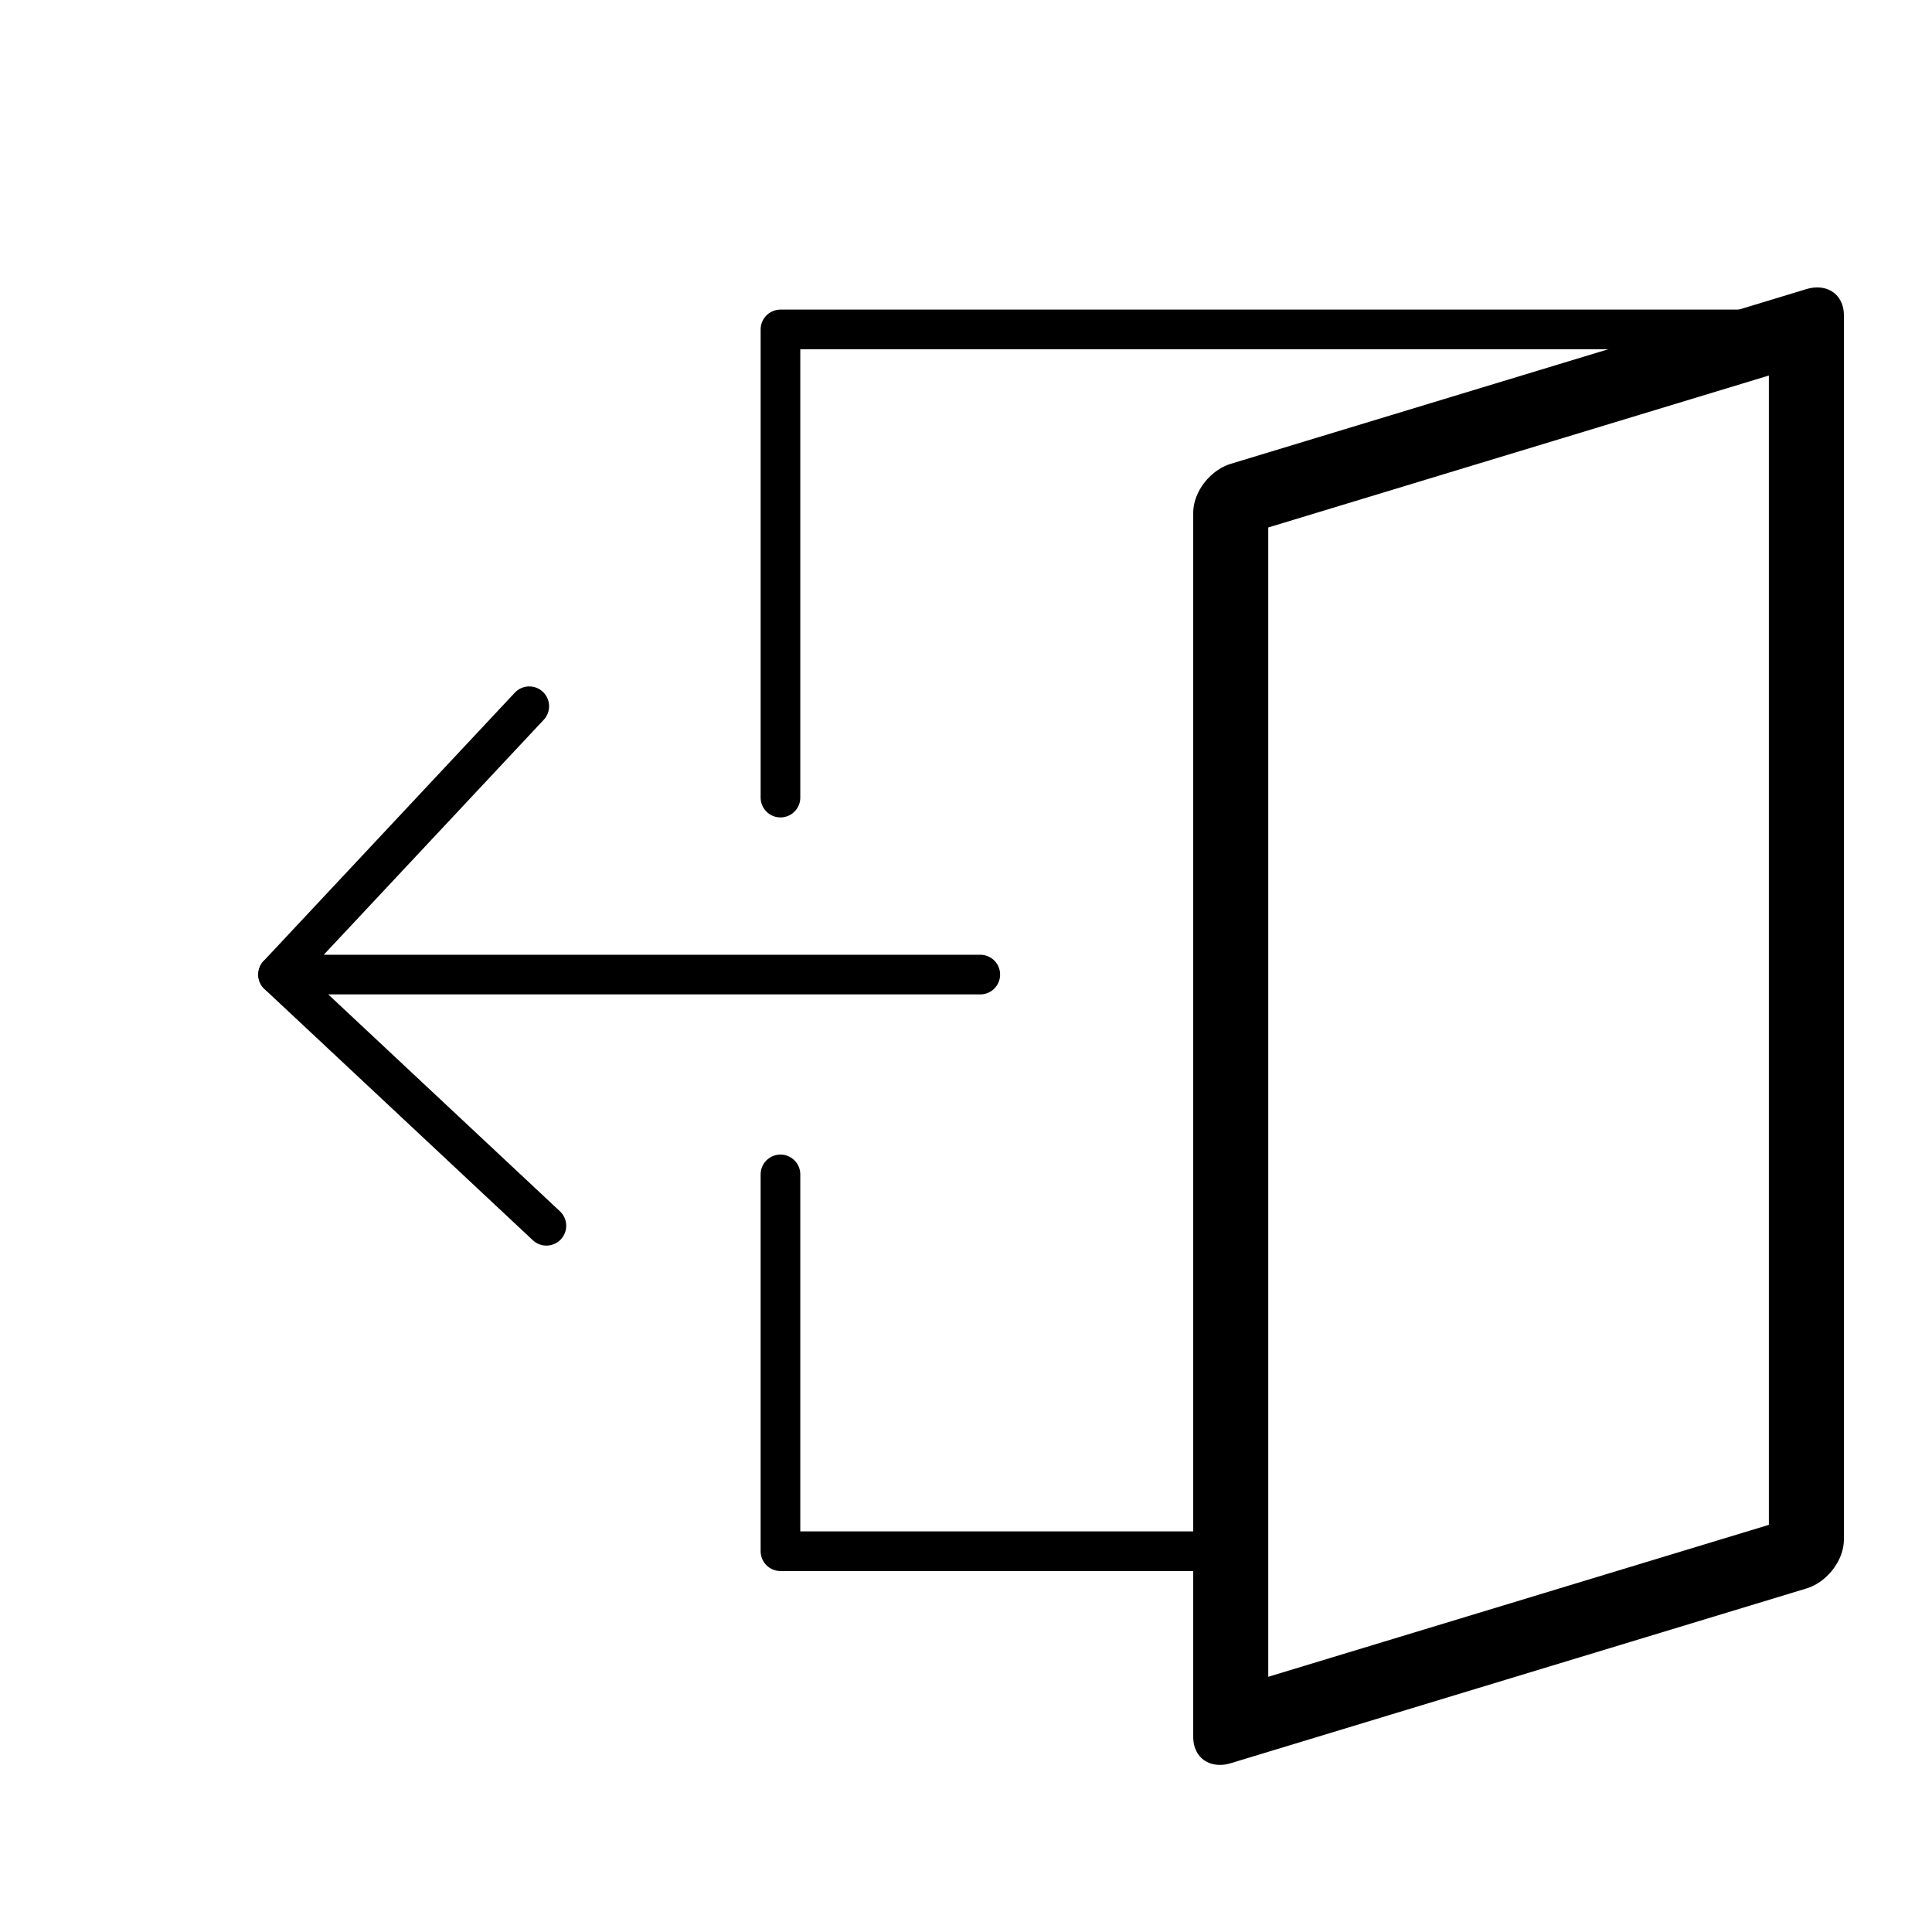
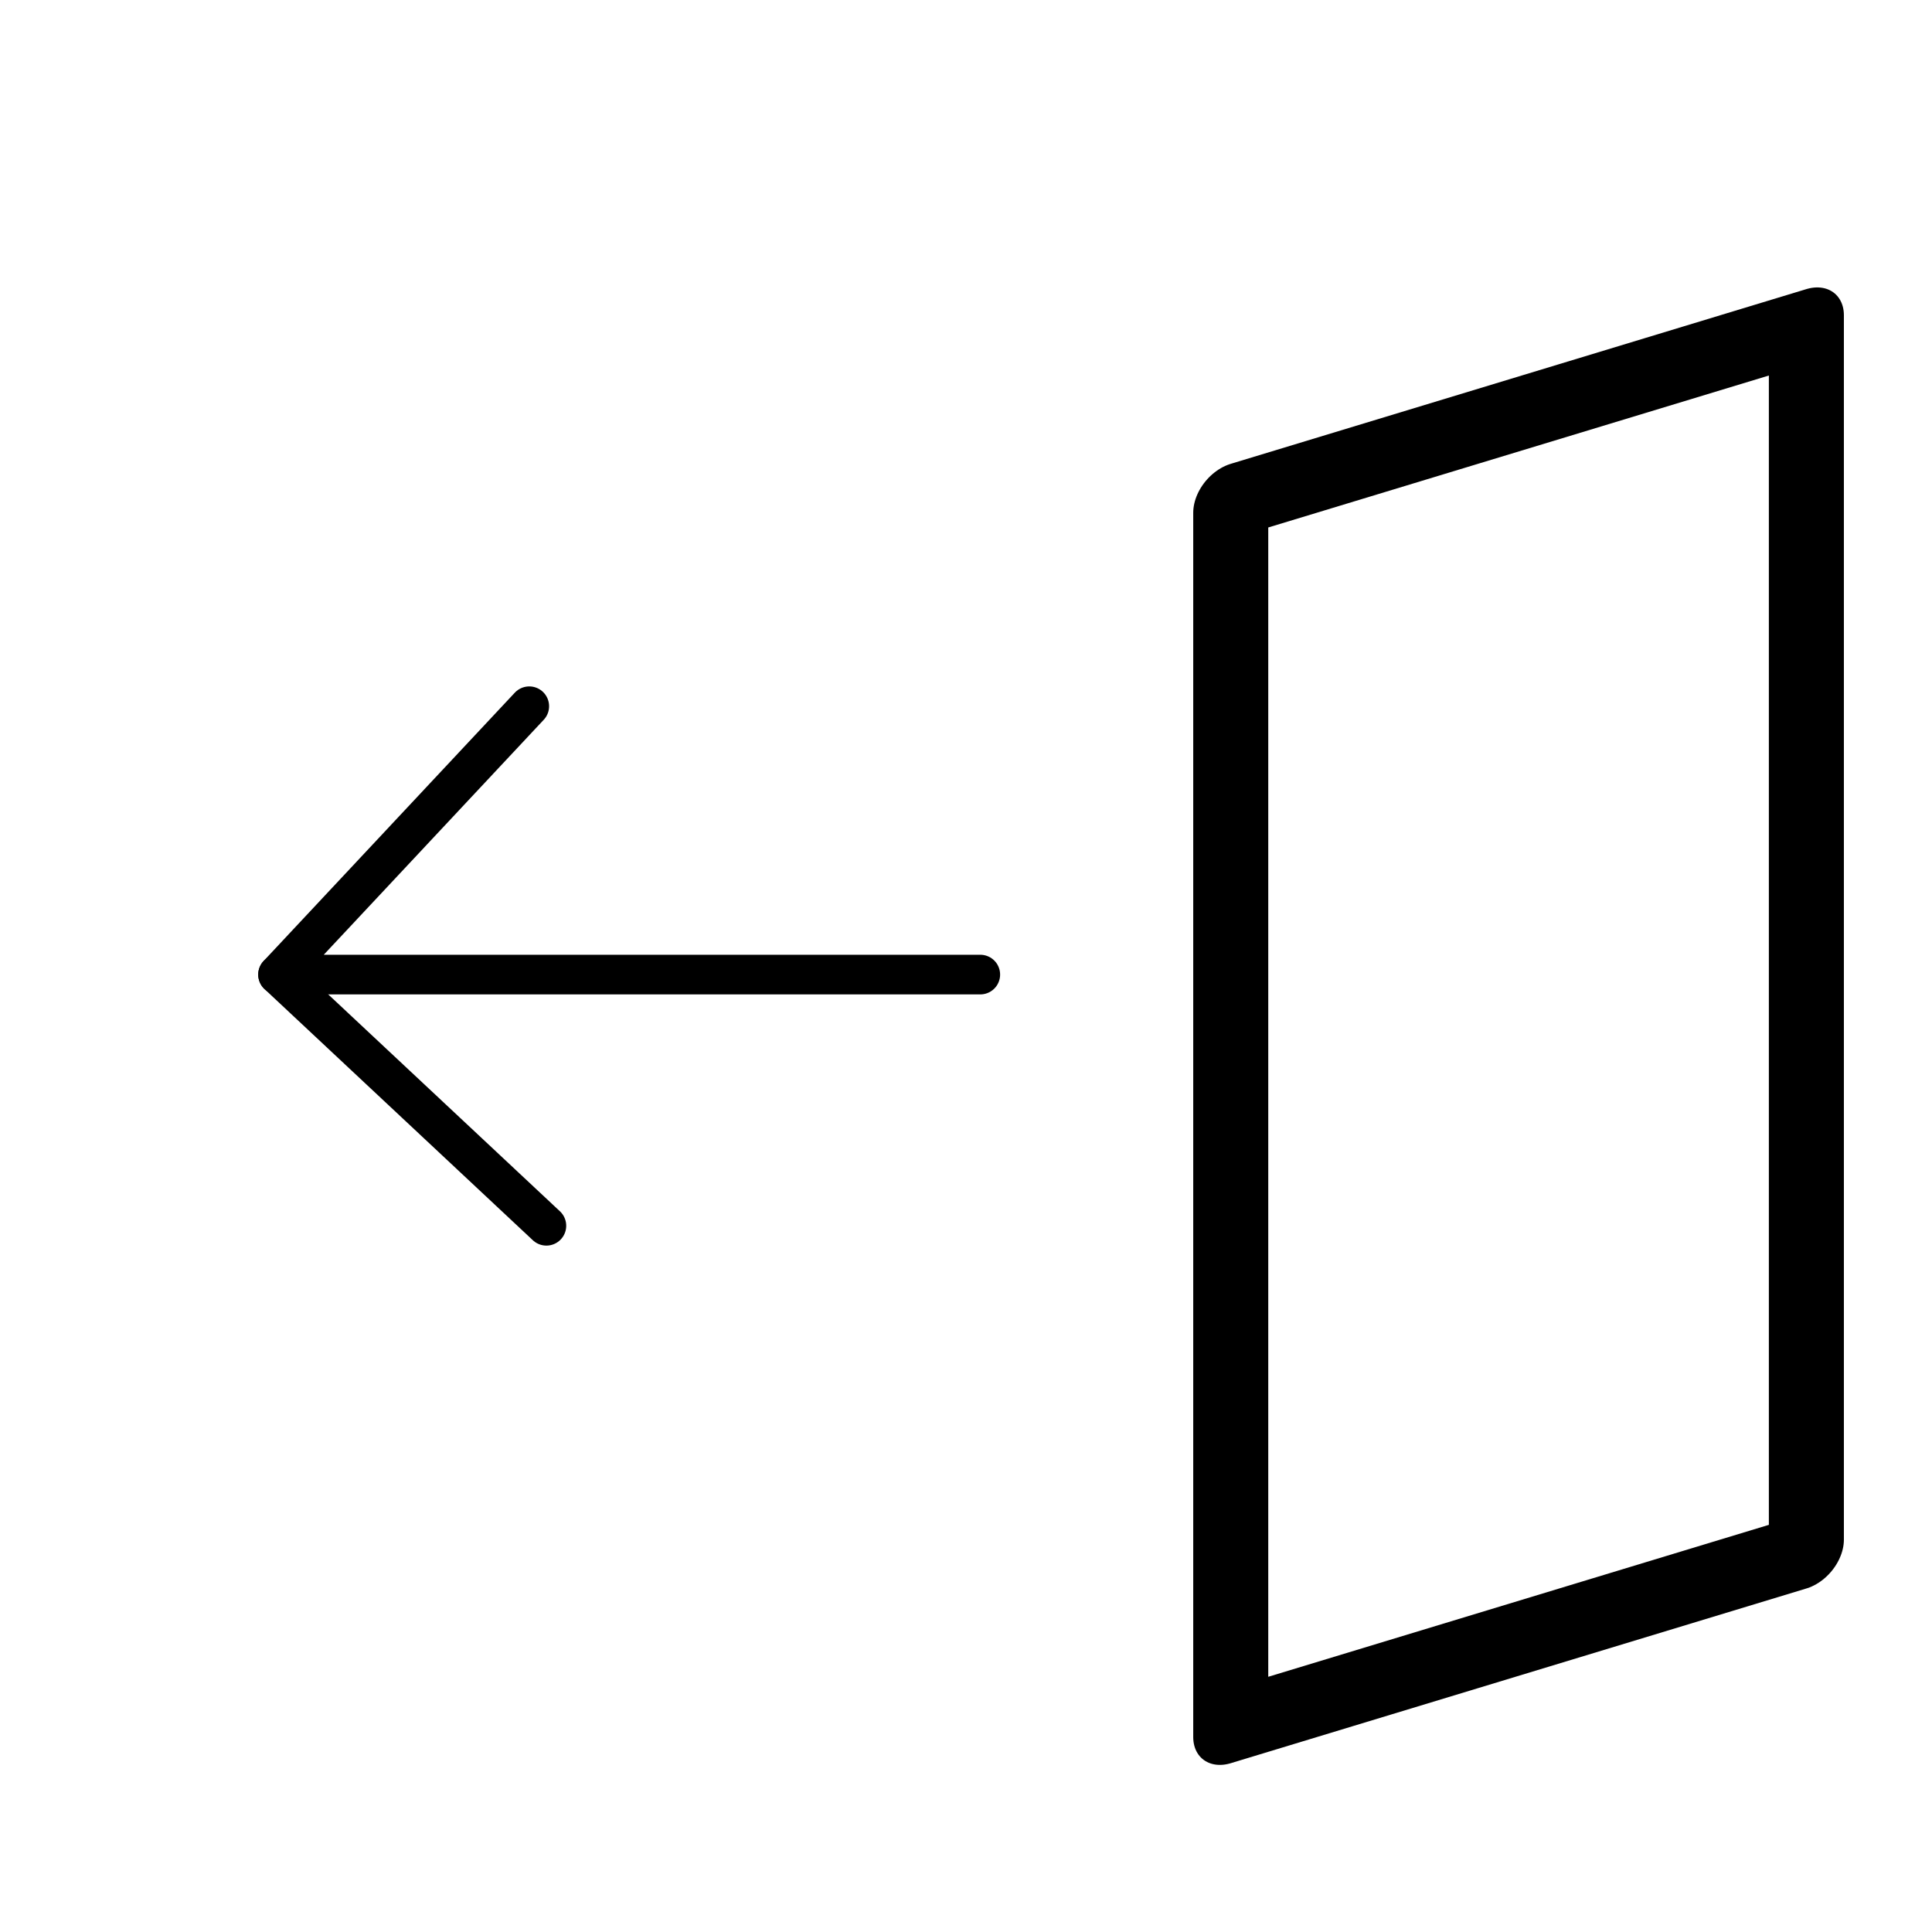
<svg xmlns="http://www.w3.org/2000/svg" width="800px" height="800px" version="1.1" viewBox="144 144 512 512">
  <g fill="none" stroke="#000000" stroke-linecap="round" stroke-linejoin="round" stroke-width="6.945">
-     <path transform="matrix(1.513 0 0 1.513 148.09 148.09)" d="m134 137v-82.001h180m-101 214h-79.001v-66.001" />
    <path transform="matrix(1.513 0 0 1.513 148.09 148.09)" d="m169 168h-123l44.001-47.001" />
    <path transform="matrix(1.513 0 0 1.513 148.09 148.09)" d="m45.999 168 47.001 43.998" />
    <path transform="matrix(-2.863 .869 0 2.863 622.71 230.56)" d="m5.7377e-4 -2.2704e-4 53.283-5.3873e-4v113.33l-53.283 5.39e-4z" />
  </g>
</svg>